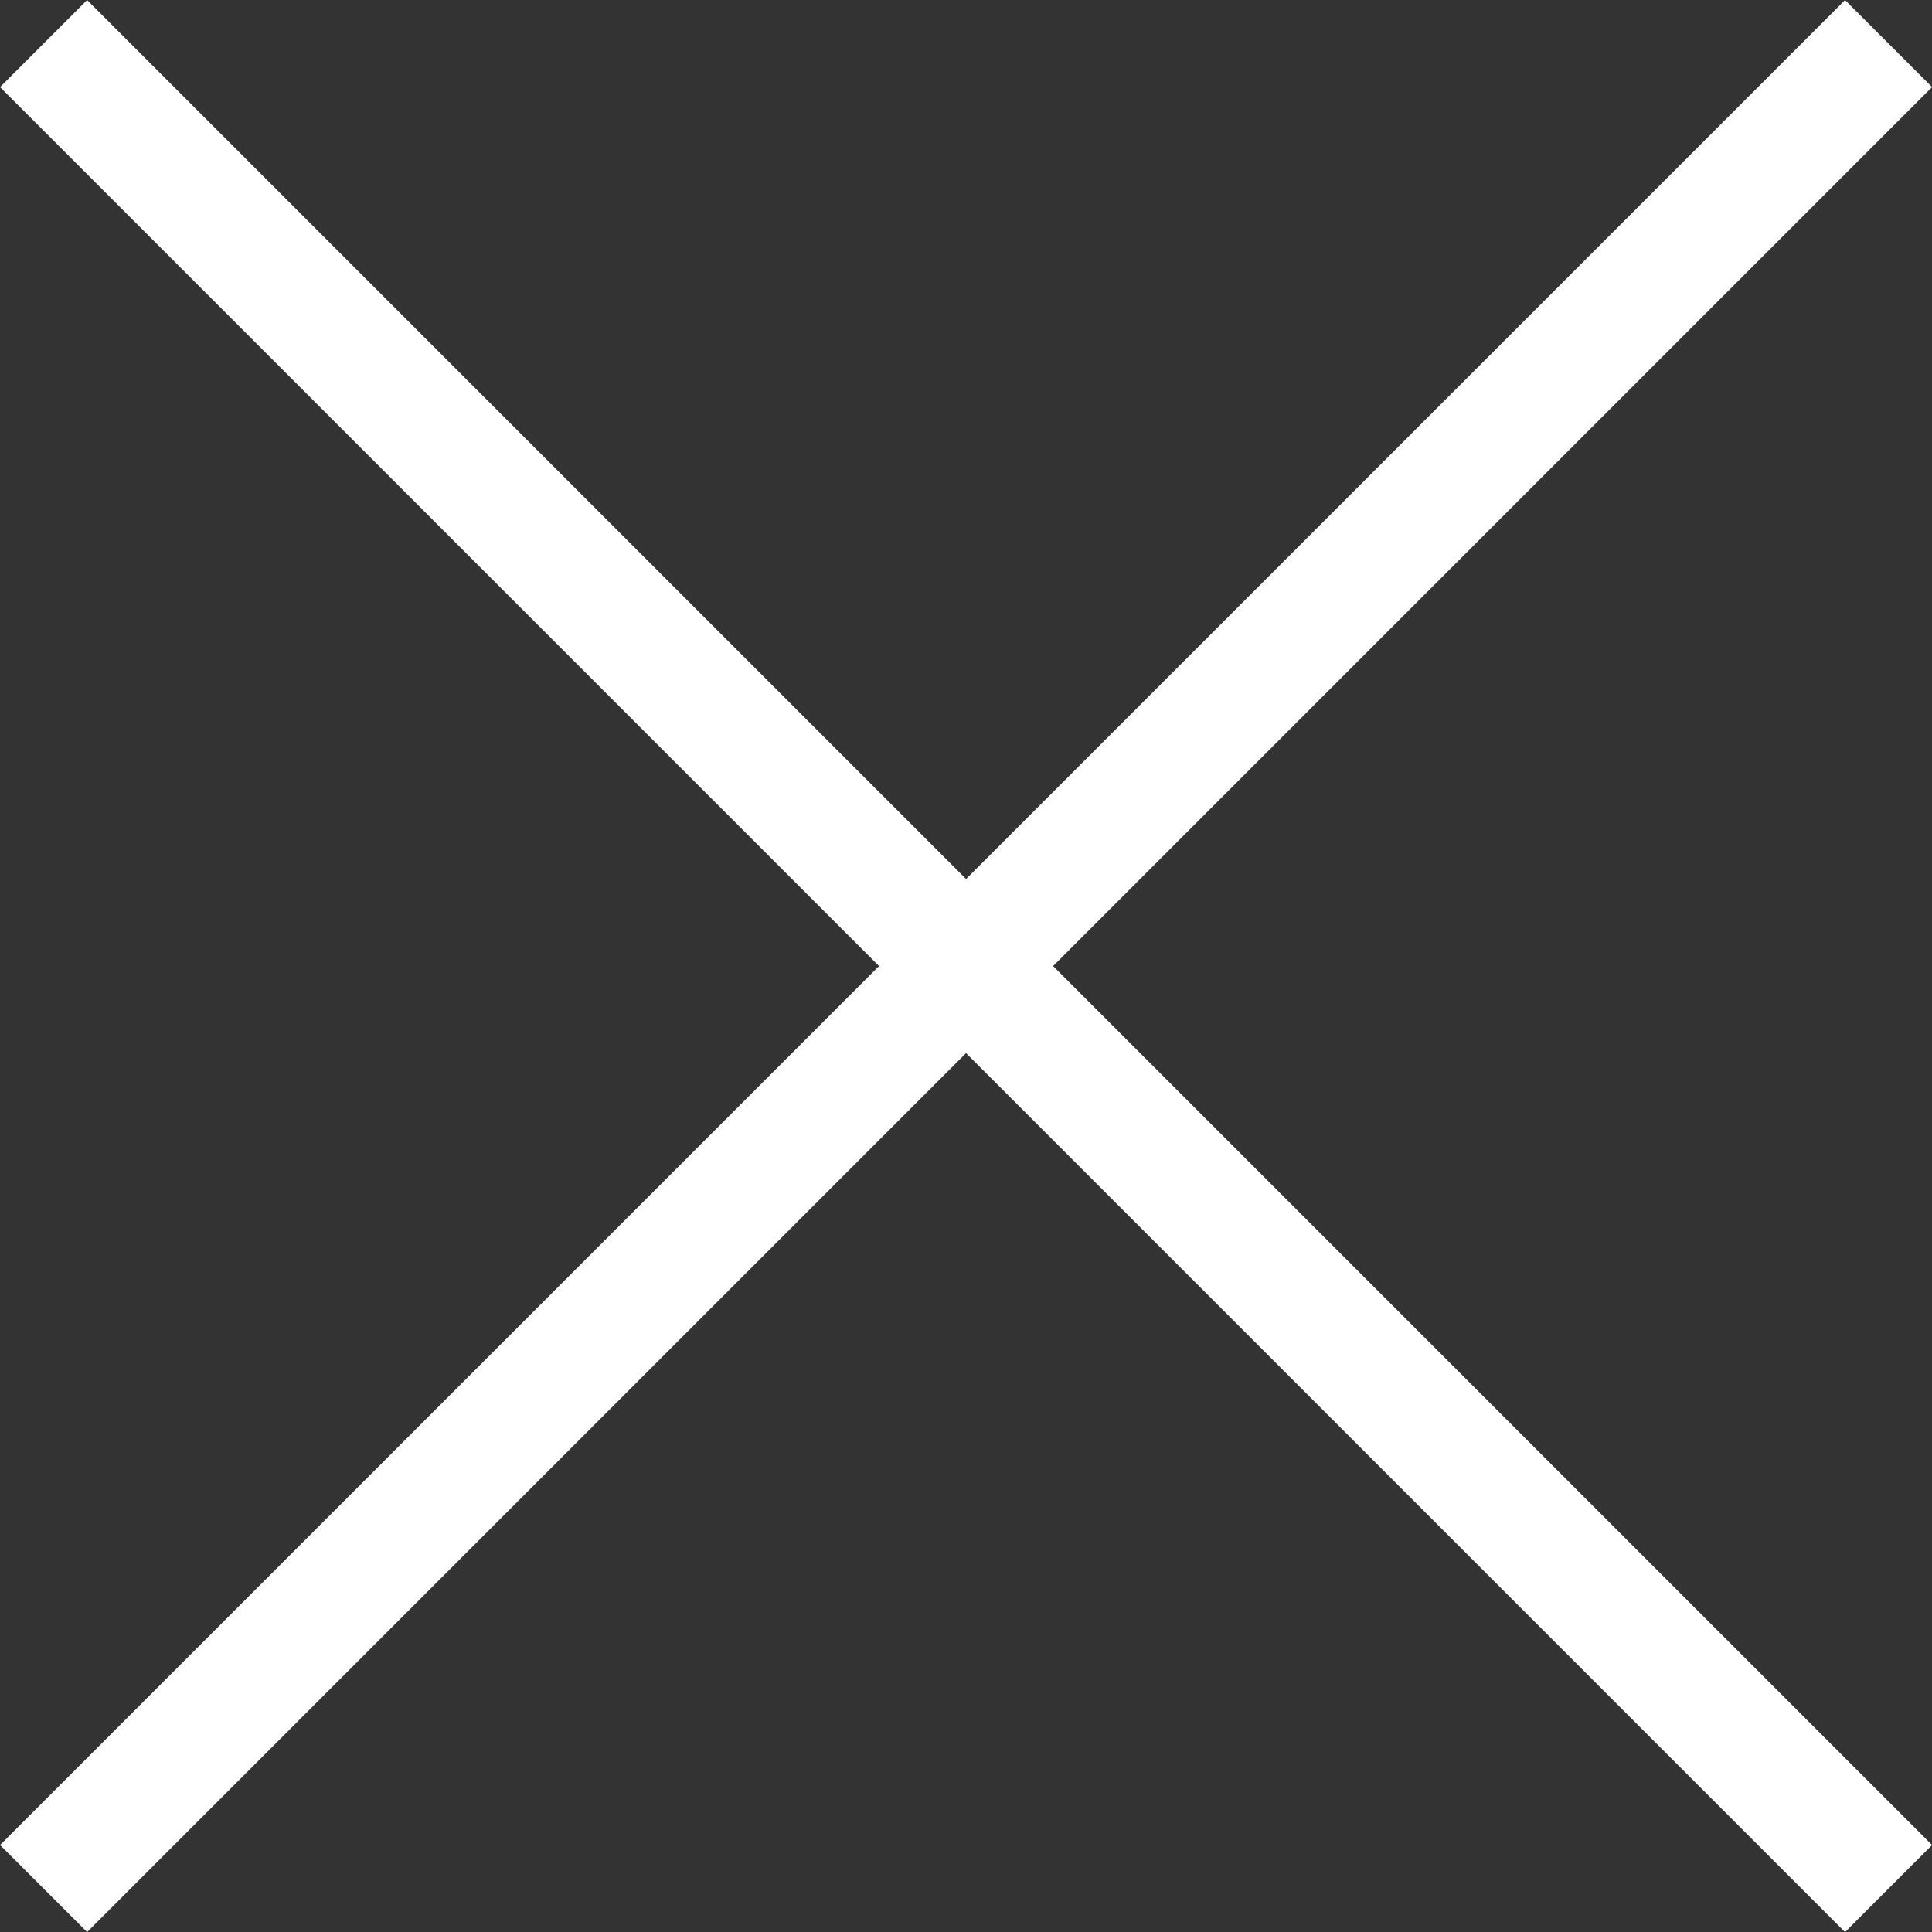
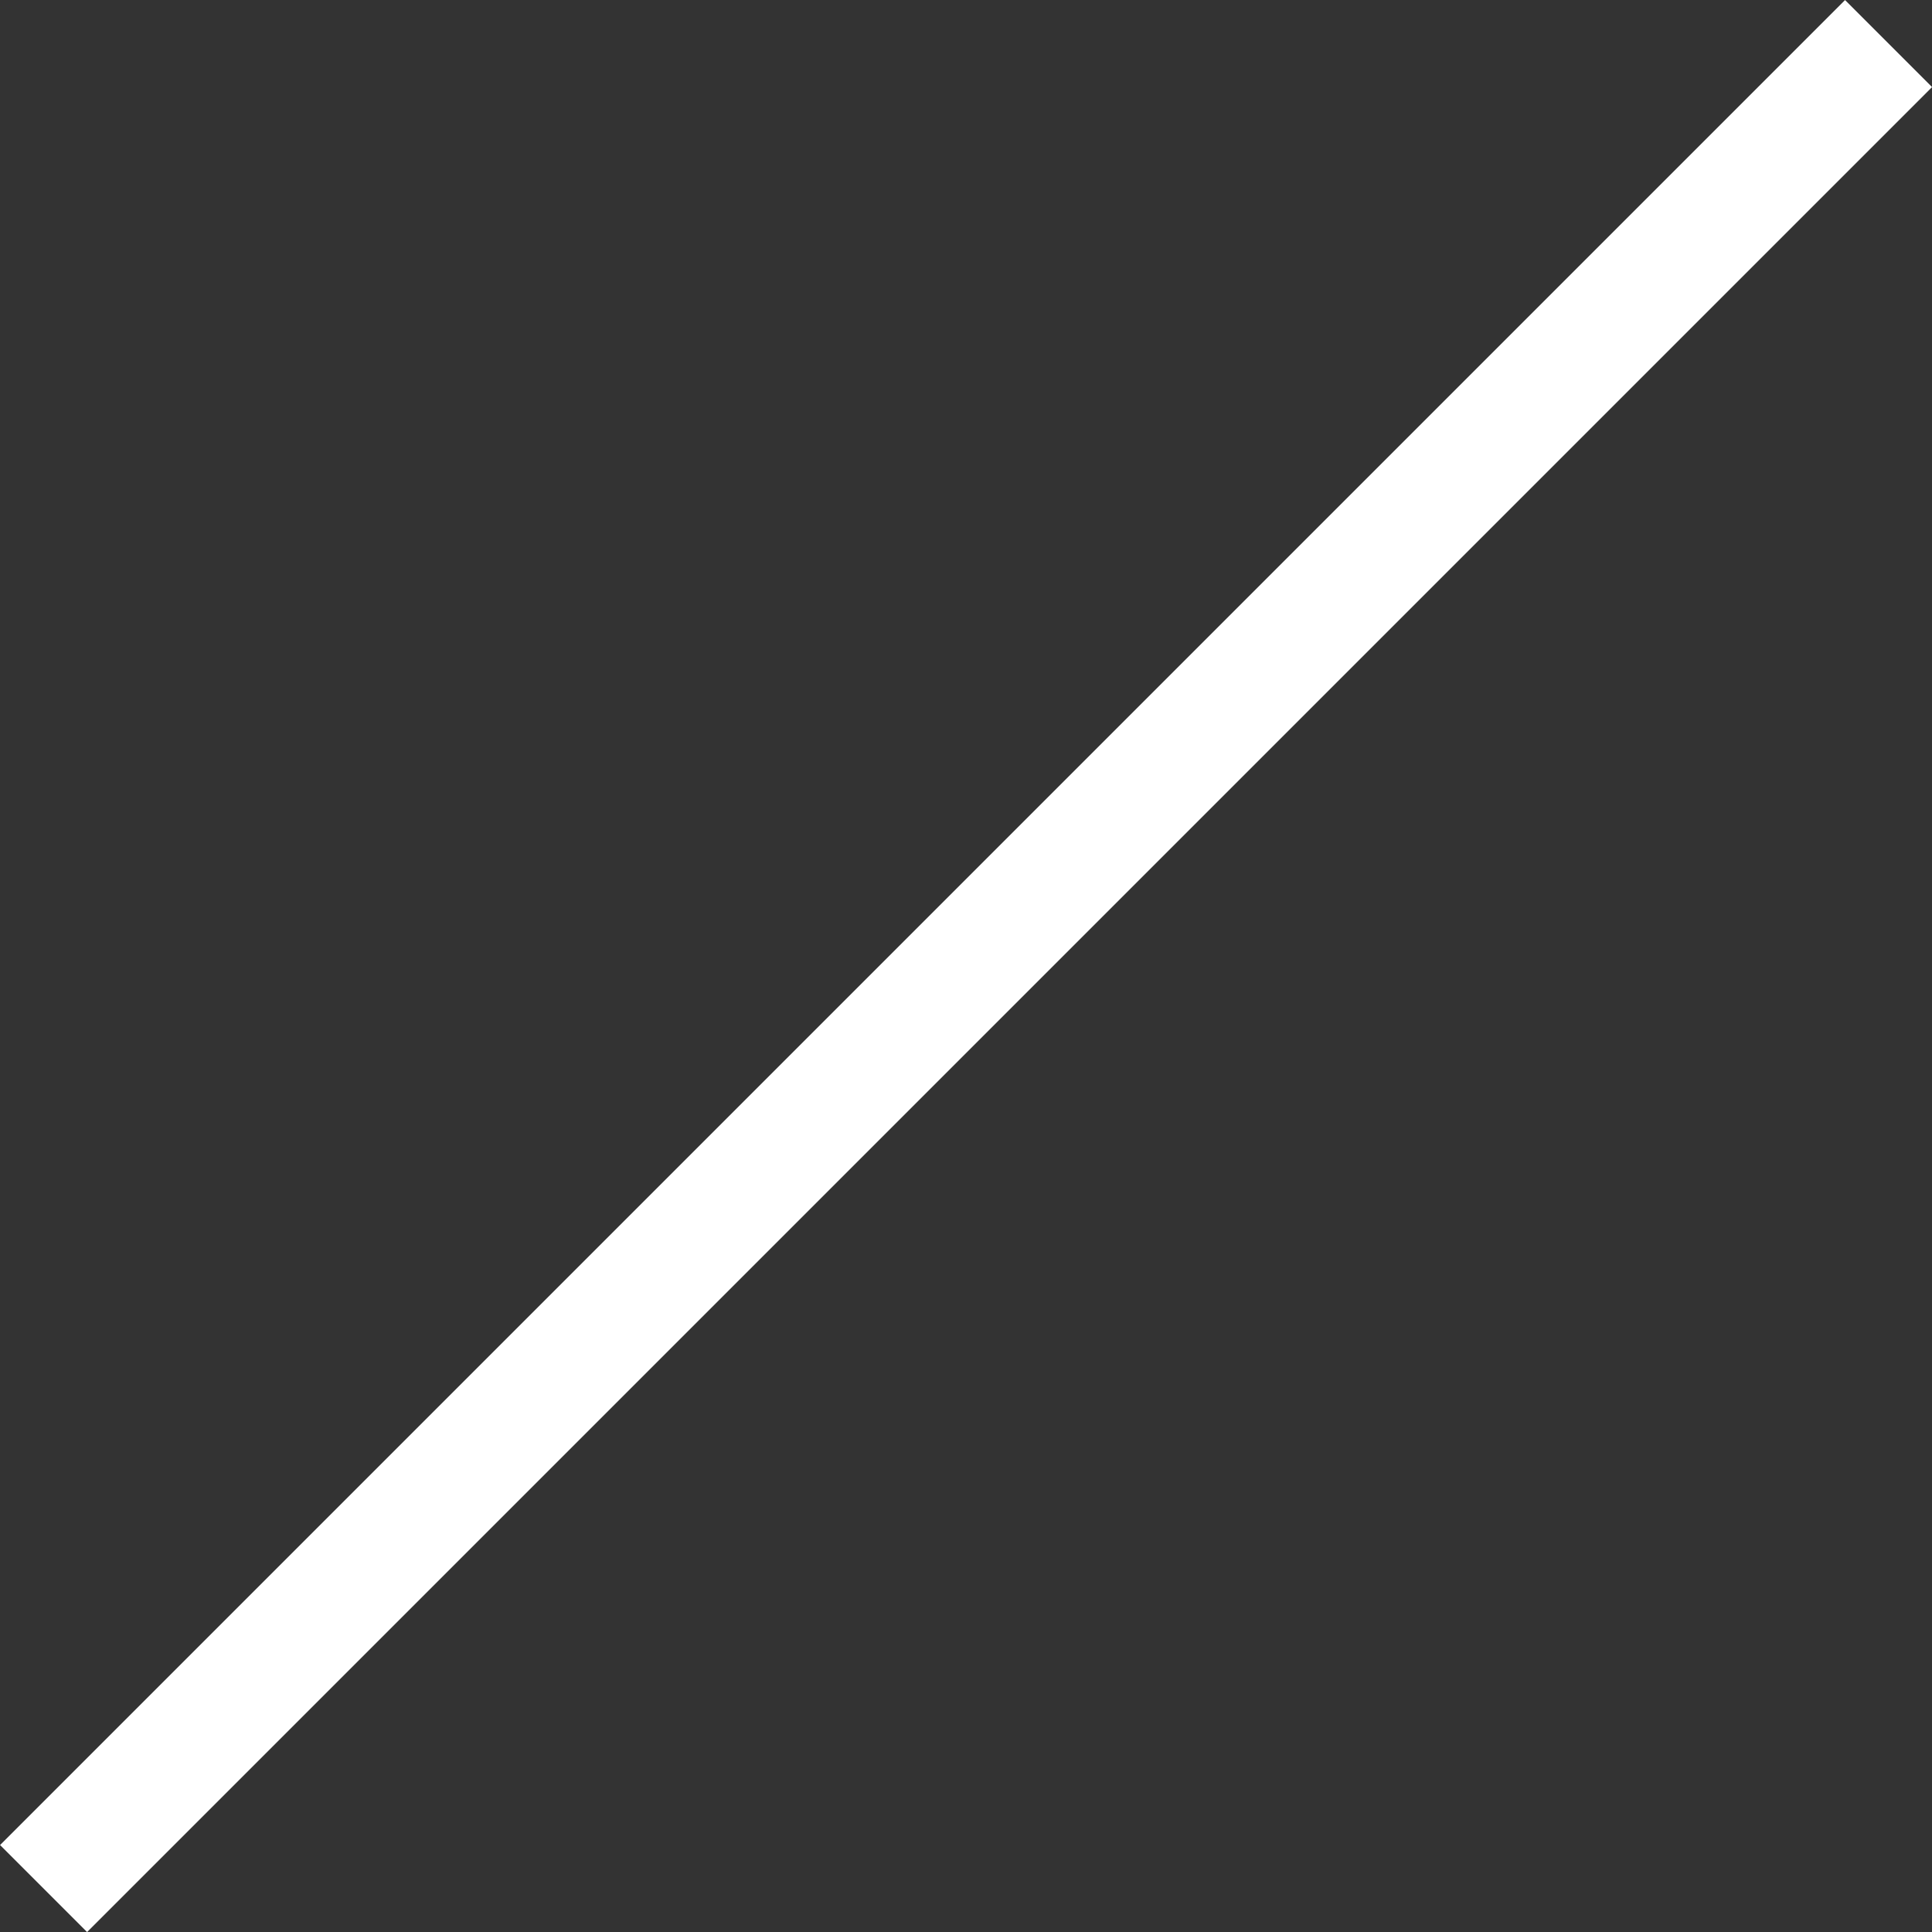
<svg xmlns="http://www.w3.org/2000/svg" width="15.697" height="15.697" viewBox="0 0 15.697 15.697">
  <rect x="0" y="0" width="15.697" height="15.697" fill="#333333" stroke="none" />
  <g id="Grupo_3" data-name="Grupo 3" transform="translate(-1806.146 -121.146)">
-     <line id="Línea_27" data-name="Línea 27" x2="14.99" y2="14.99" transform="translate(1806.5 121.5)" fill="none" stroke="#fff" stroke-width="1" />
    <line id="Línea_28" data-name="Línea 28" y1="14.99" x2="14.99" transform="translate(1806.5 121.5)" fill="none" stroke="#fff" stroke-width="1" />
  </g>
</svg>